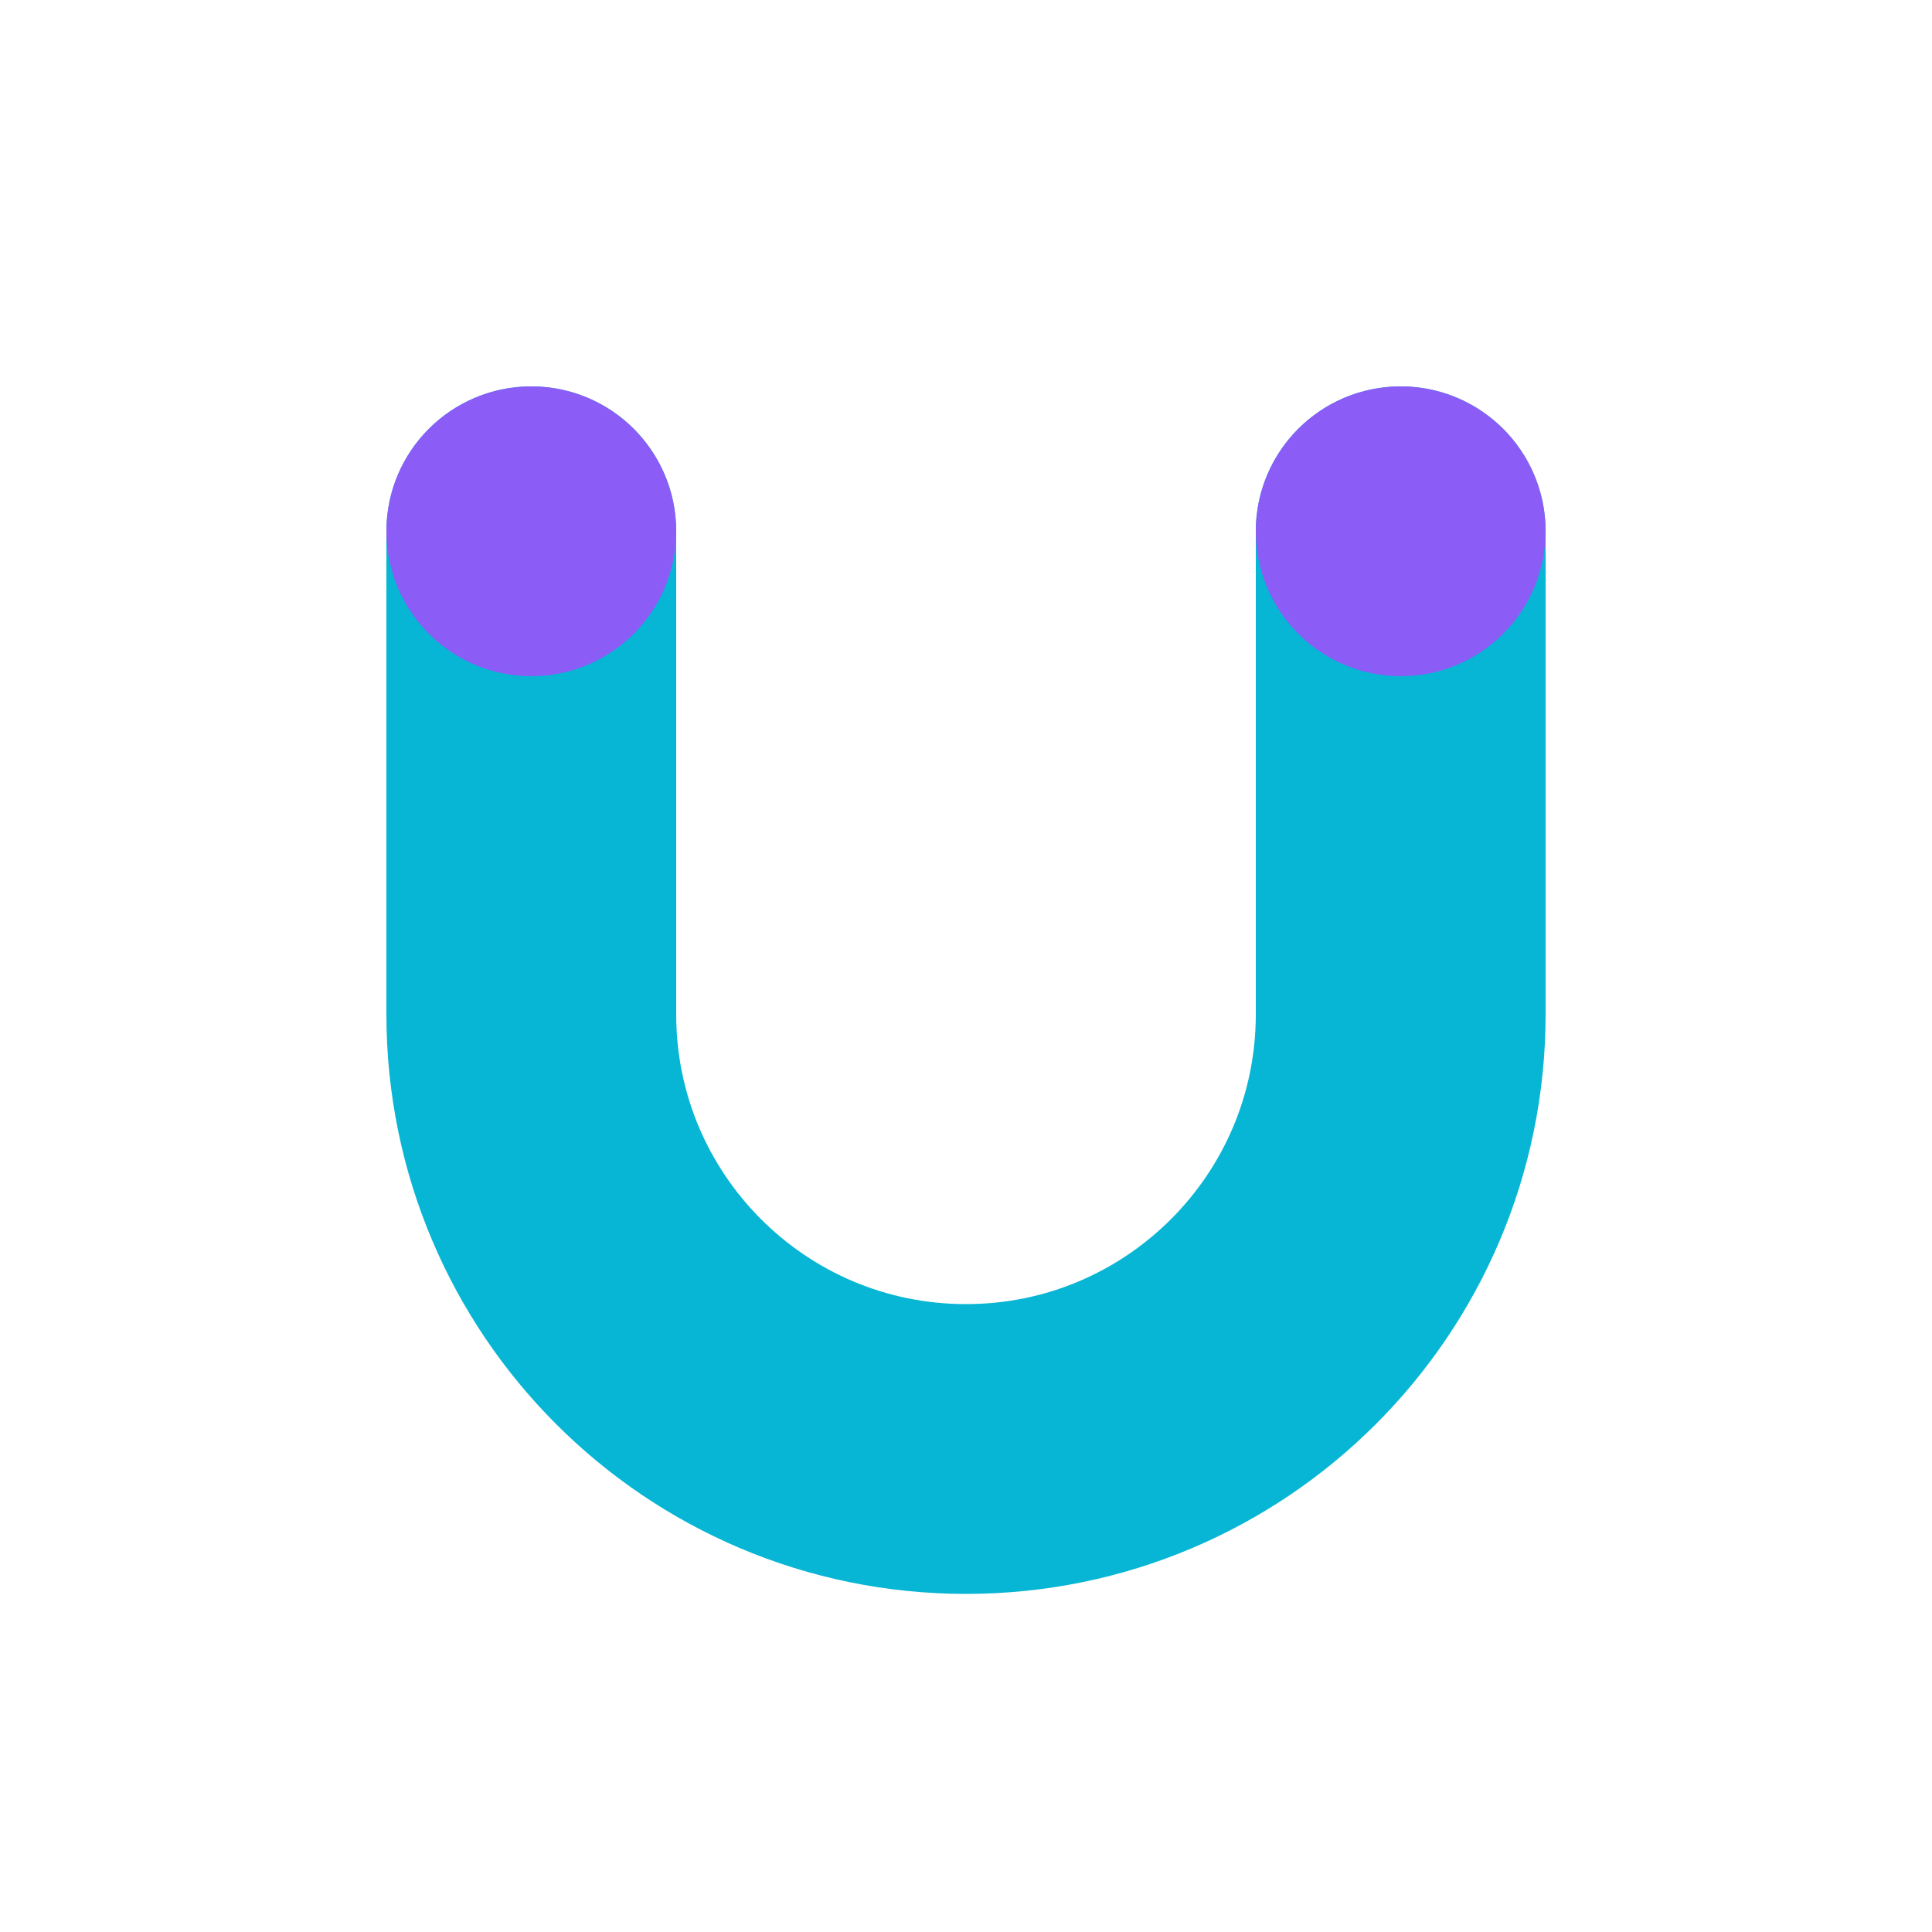
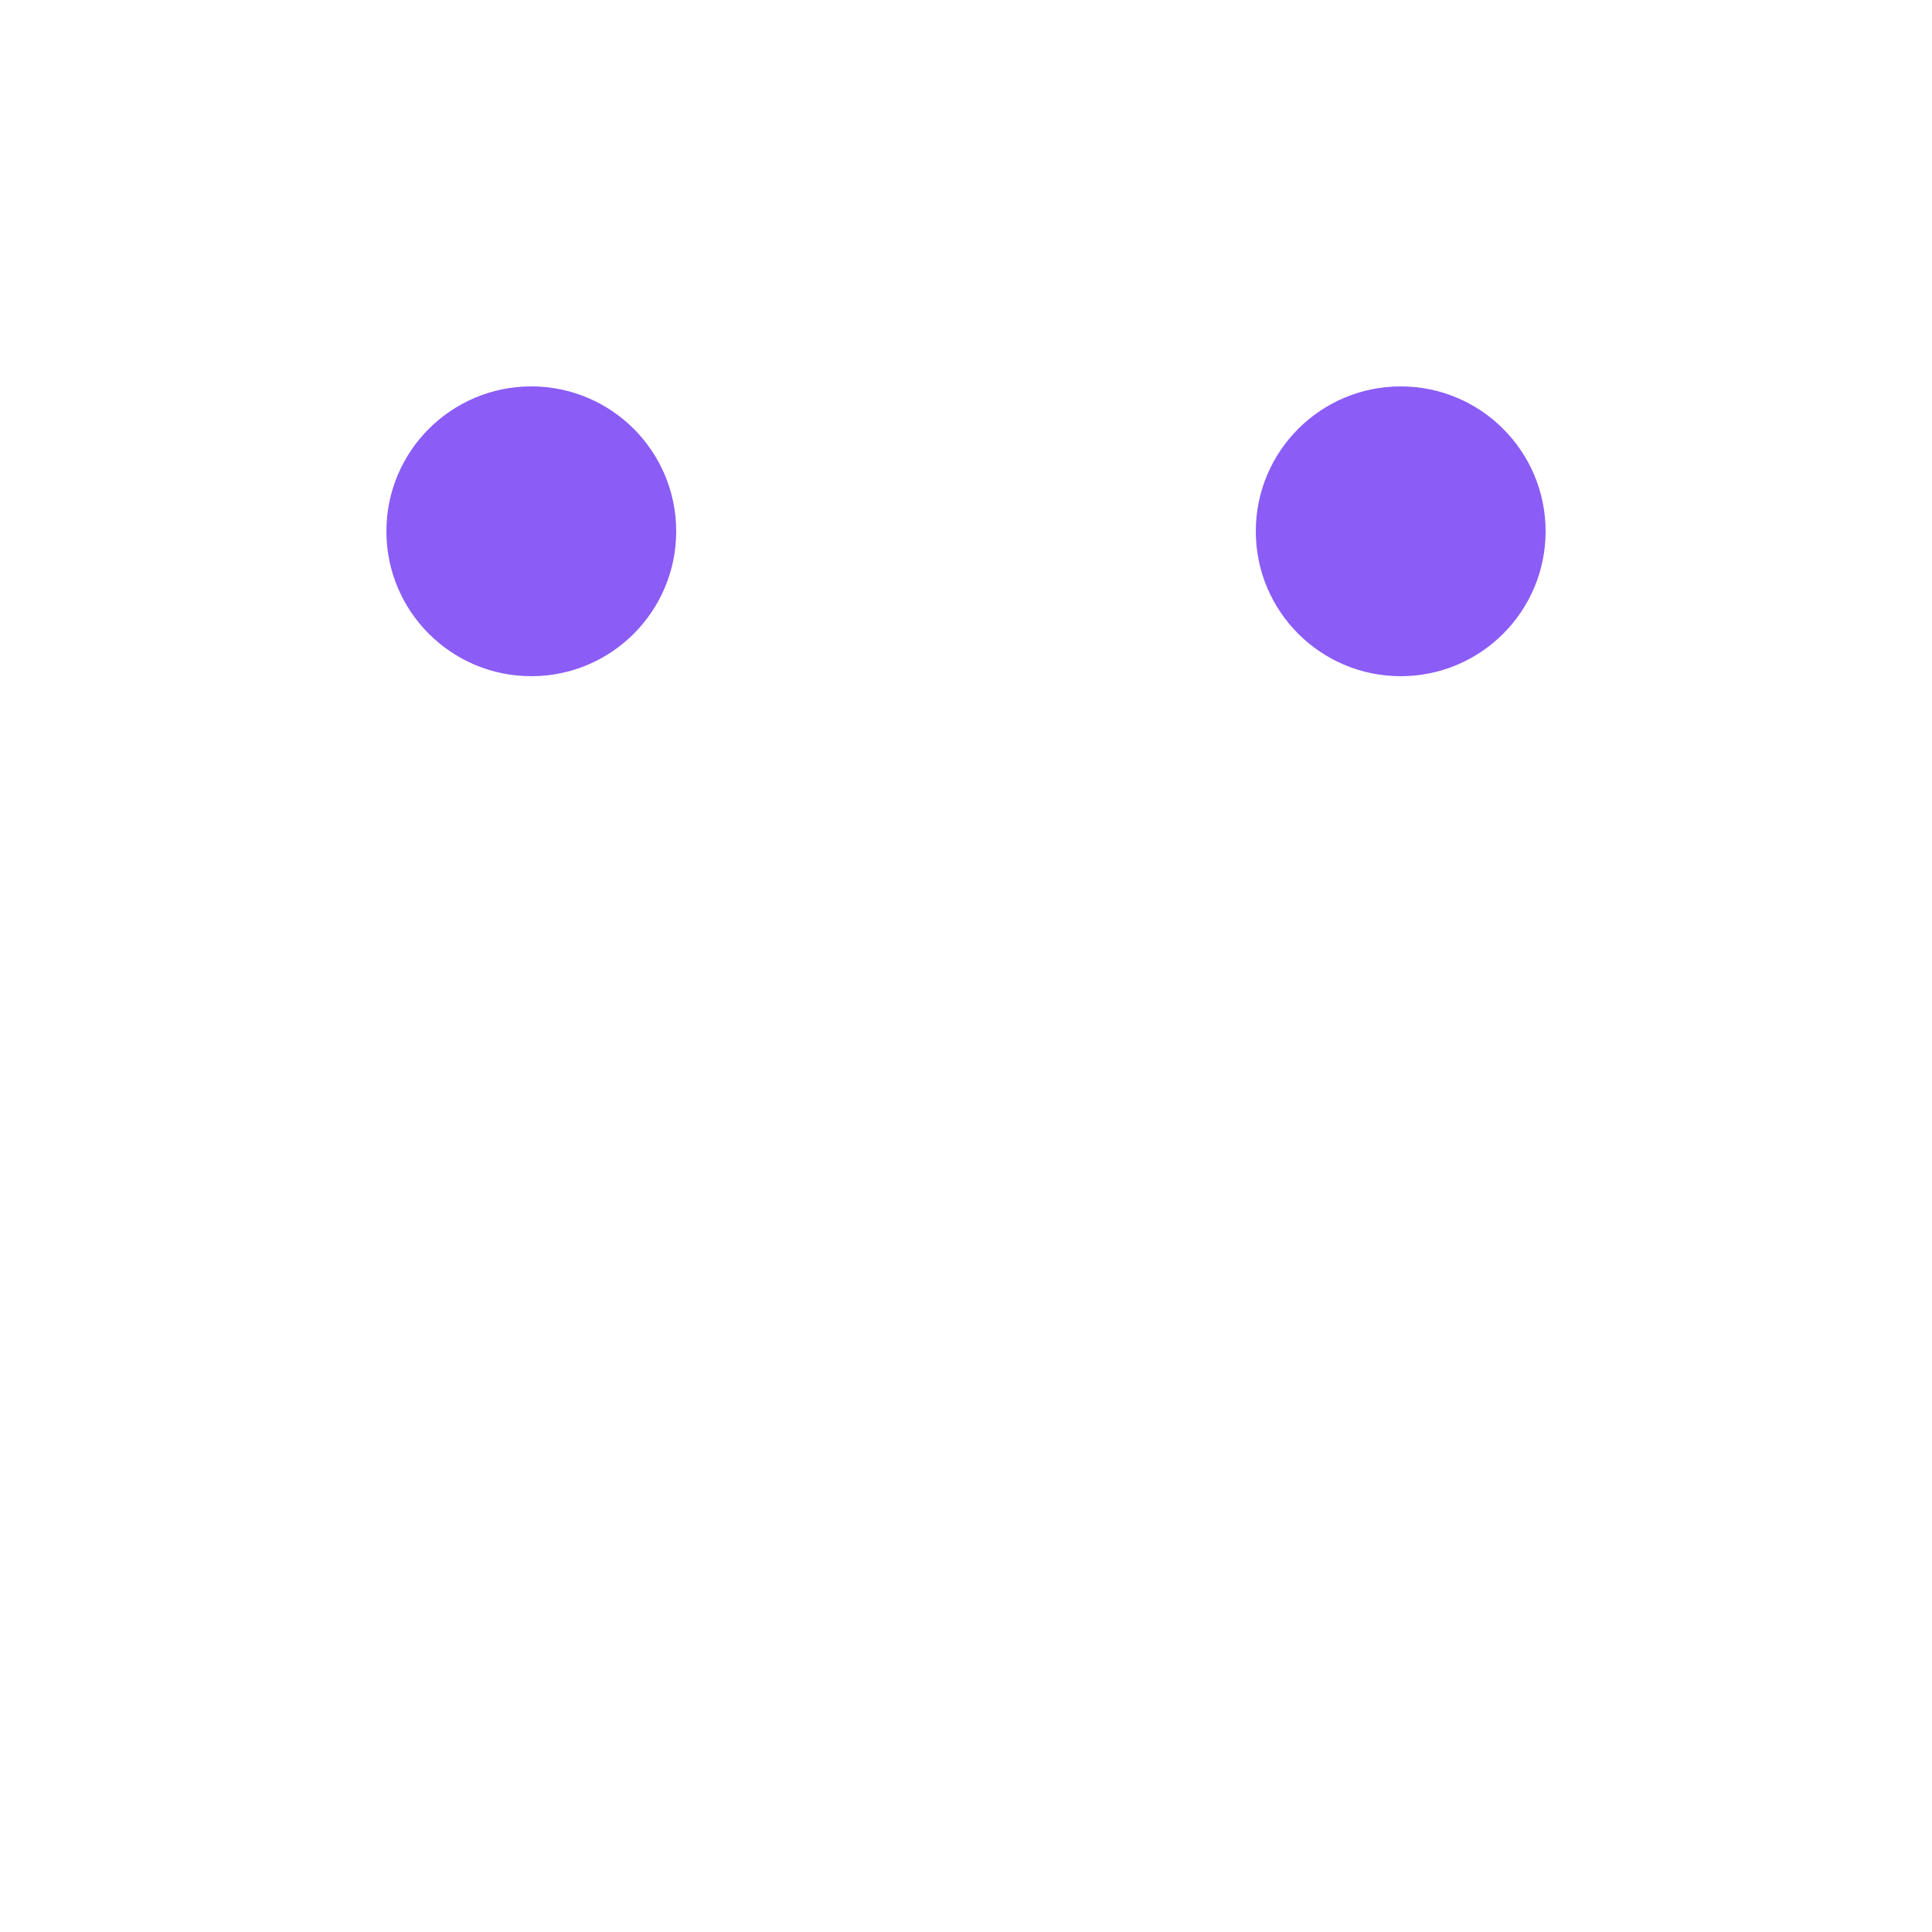
<svg xmlns="http://www.w3.org/2000/svg" width="64" height="64" viewBox="0 0 40 40" fill="none">
-   <path d="M11 11V21C11 25.971 15.029 30 20 30C24.971 30 29 25.971 29 21V11" stroke="#06b6d4" stroke-width="6" stroke-linecap="round" stroke-linejoin="round" />
  <circle cx="29" cy="11" r="3" fill="#8b5cf6" />
  <circle cx="11" cy="11" r="3" fill="#8b5cf6" />
</svg>